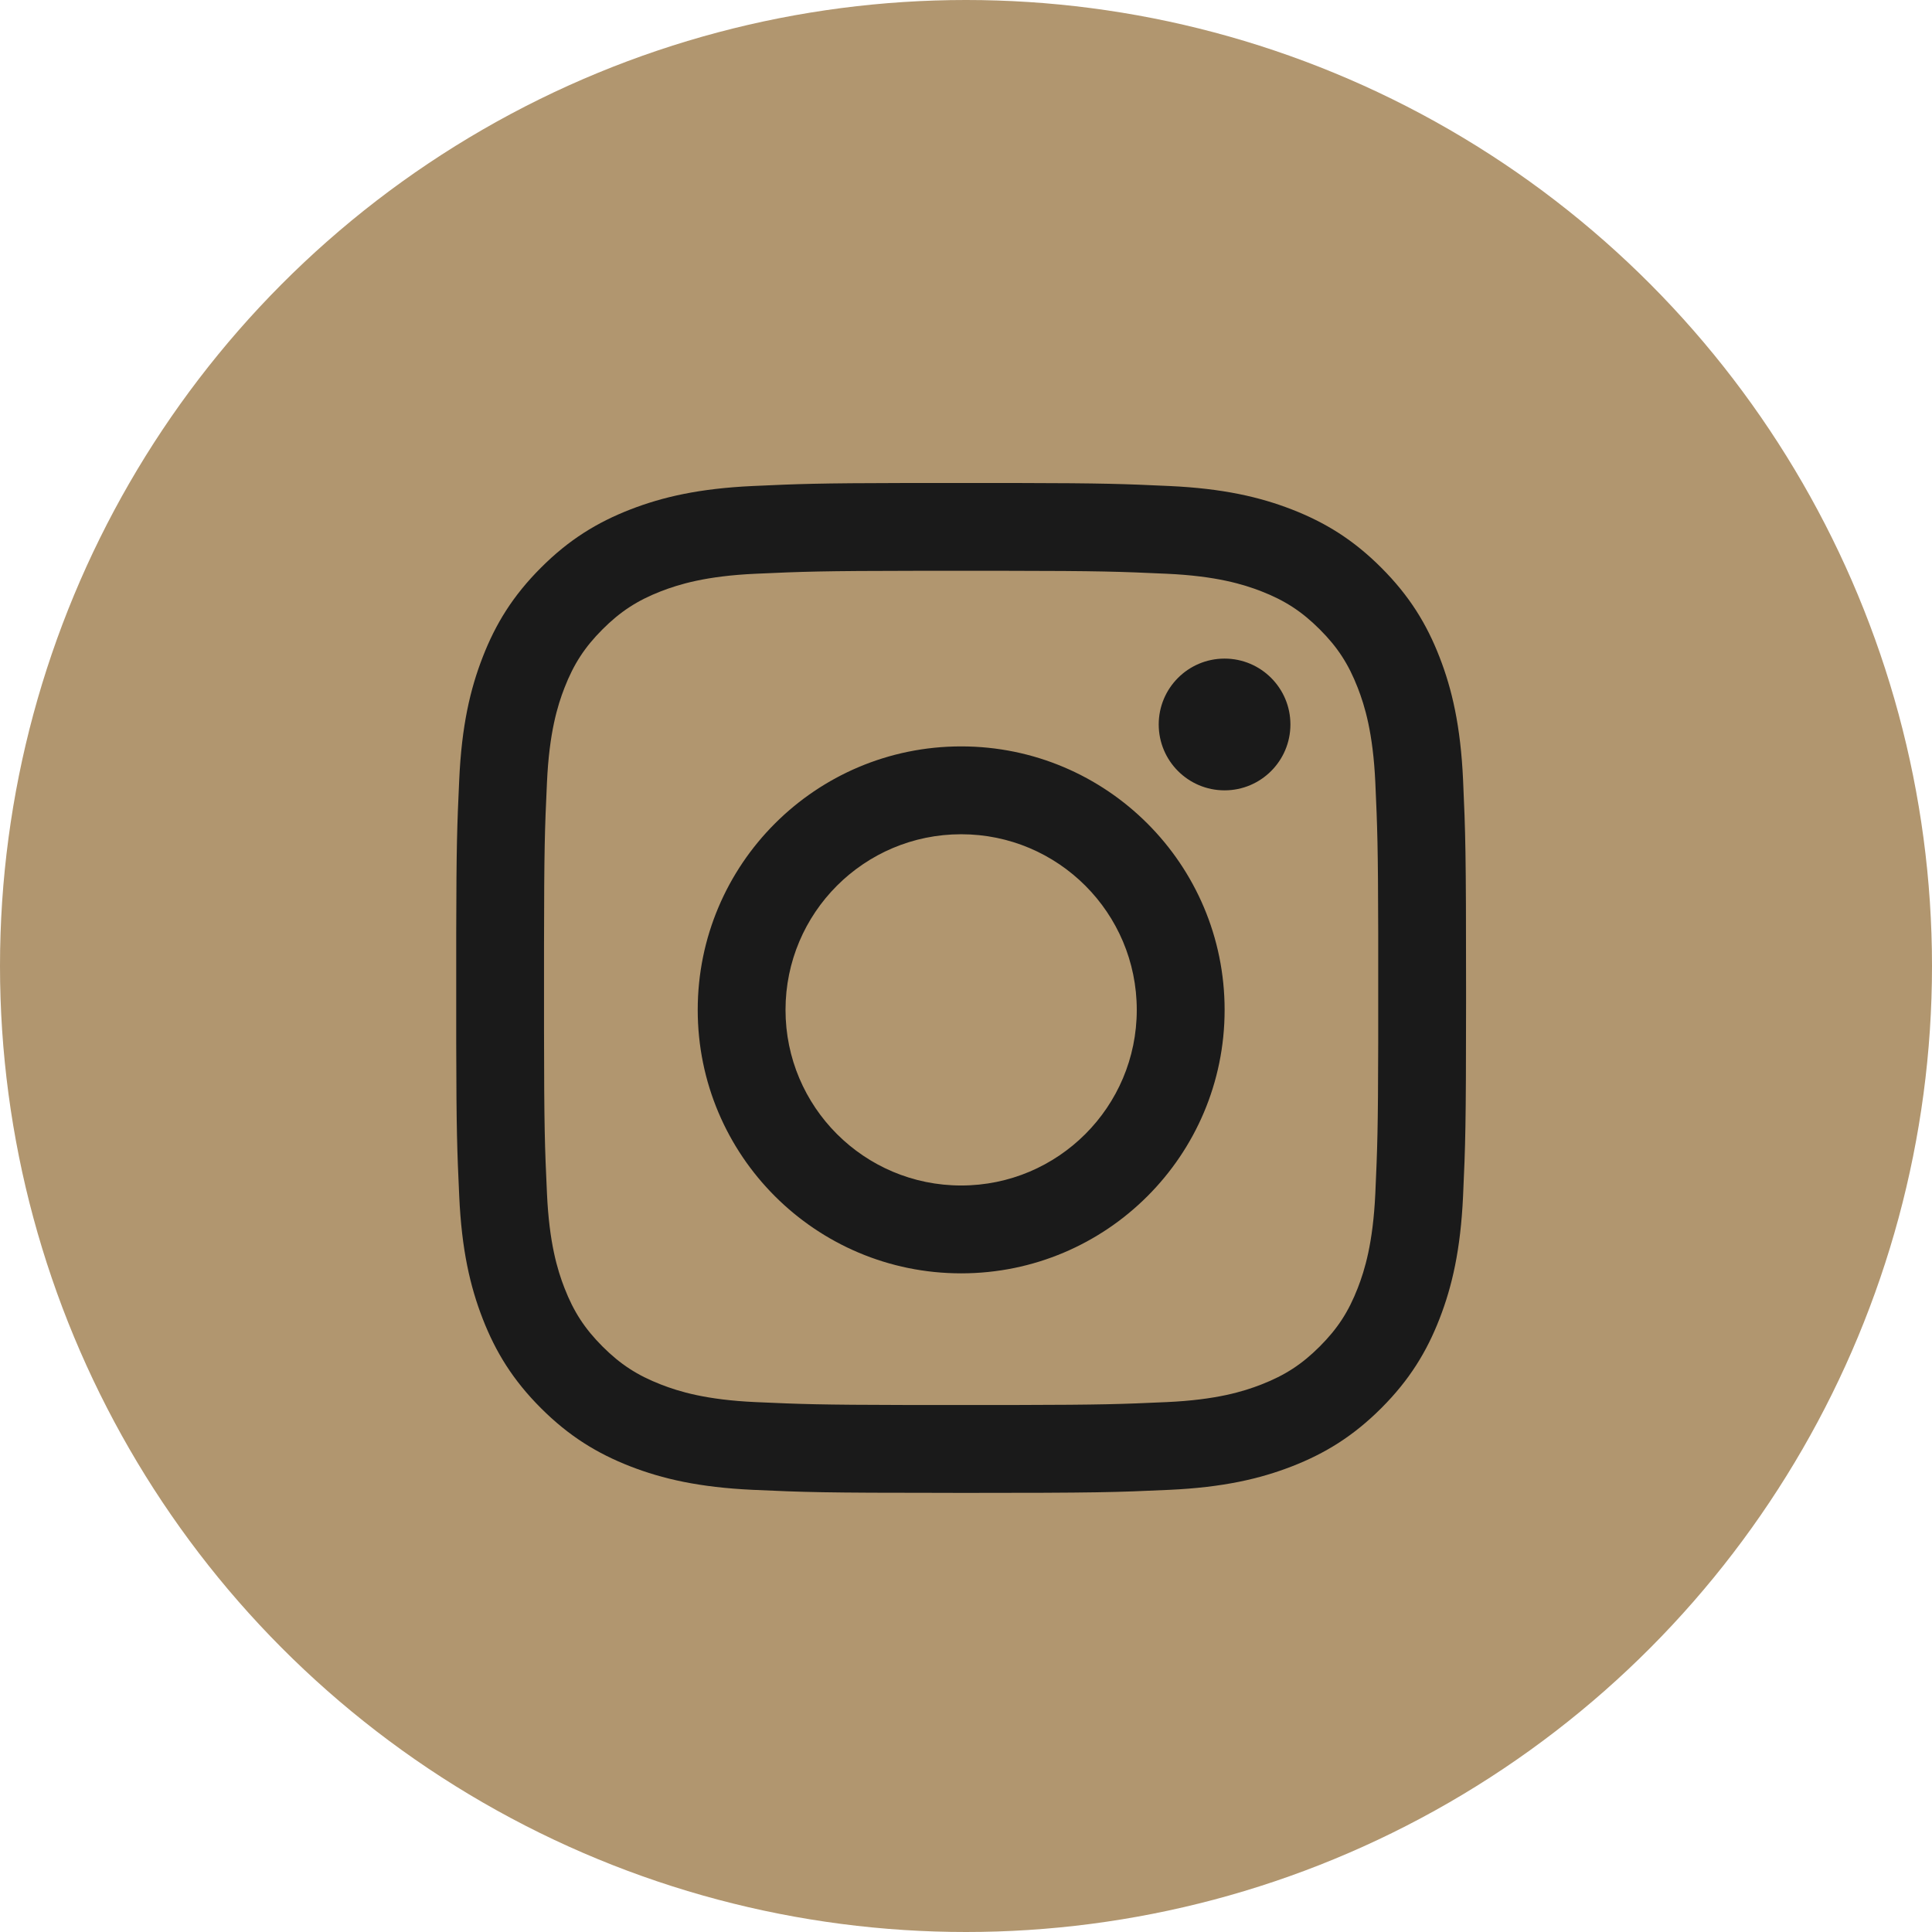
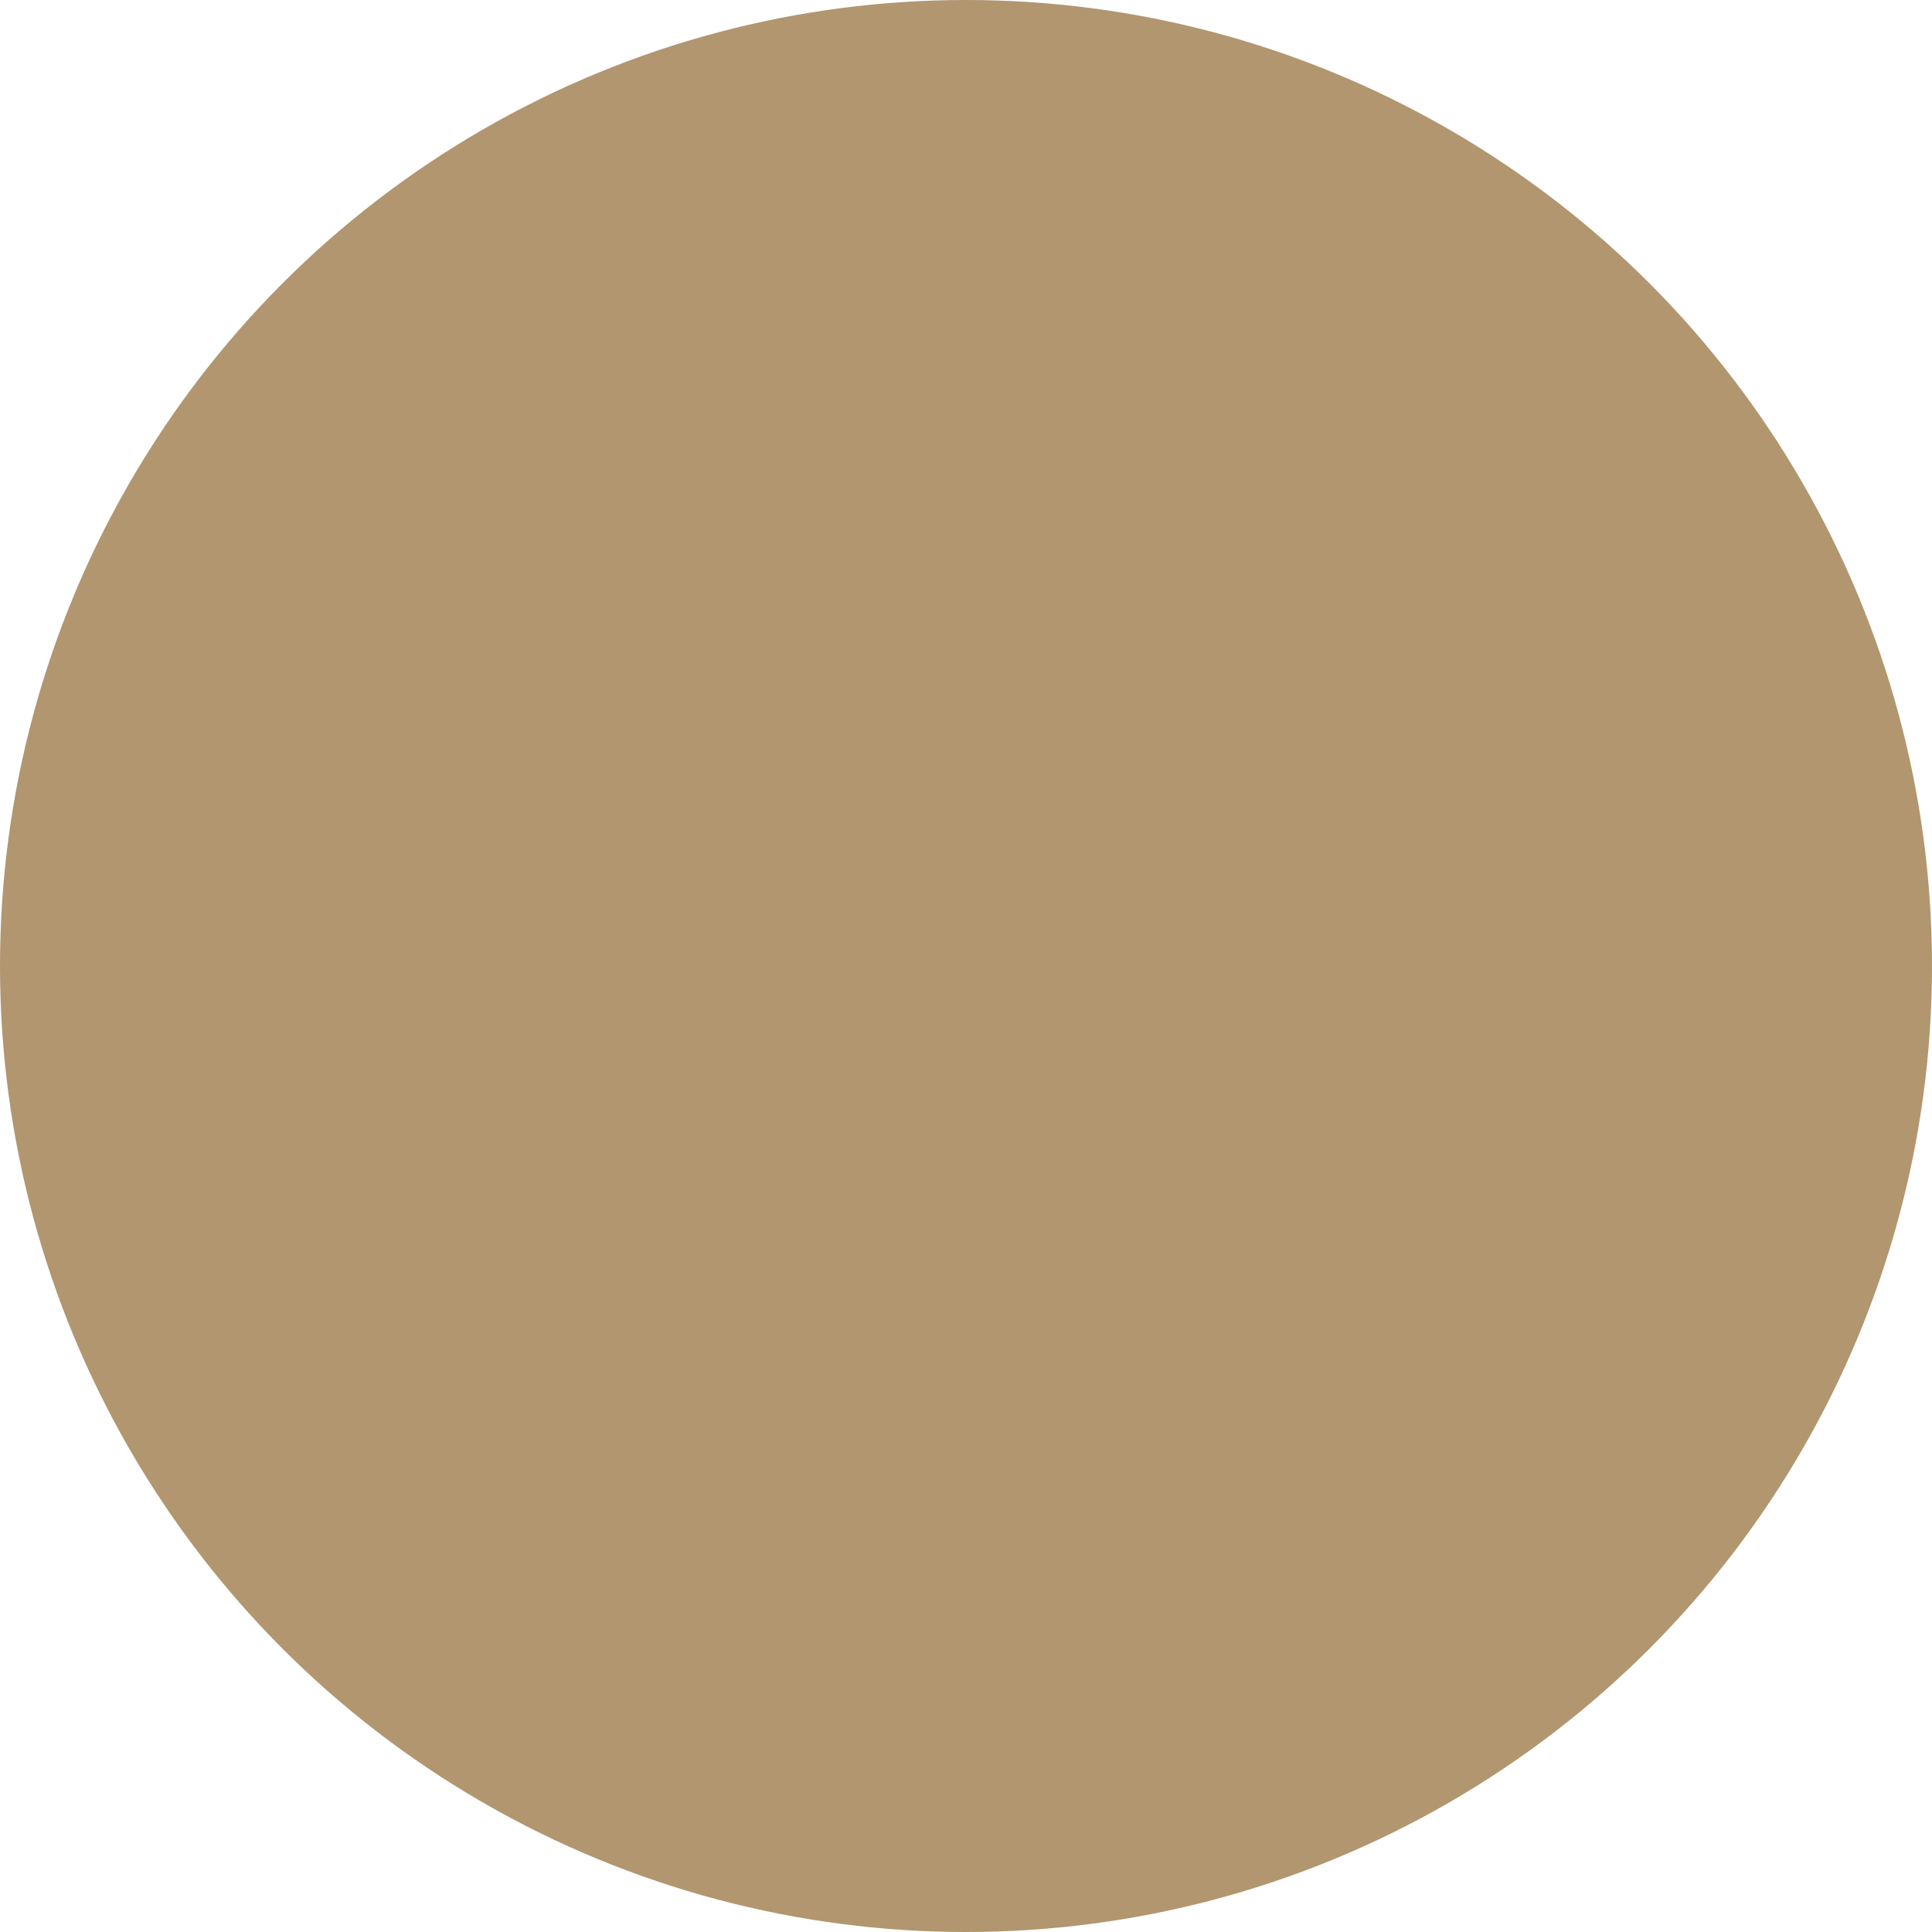
<svg xmlns="http://www.w3.org/2000/svg" width="36px" height="36px" viewBox="0 0 36 36" version="1.1">
  <title>Instagram</title>
  <g id="Resultatseite" stroke="none" stroke-width="1" fill="none" fill-rule="evenodd">
    <g id="Resultatseite-&gt;-Filter-Open-Update-Kachelansicht-Reduziert-Copy-2" transform="translate(-183, -2674)">
      <g id="Footer" transform="translate(0, 2485)">
        <rect id="Container" fill="none" x="0" y="0" width="1440" height="297" />
        <g id="Col-1-&gt;-Kontakt" transform="translate(129, 73)">
          <g id="Instagram" transform="translate(54, 116)">
            <circle id="Oval" fill="#B1966F" cx="18" cy="18" r="18" />
-             <path d="M18.94,9 C20.579,9.003 20.939,9.017 21.788,9.056 C22.79,9.102 23.474,9.261 24.072,9.493 C24.691,9.734 25.216,10.055 25.739,10.579 C26.262,11.102 26.584,11.626 26.824,12.245 C27.057,12.844 27.216,13.528 27.262,14.529 C27.307,15.533 27.318,15.853 27.318,18.408 L27.318,18.694 C27.317,20.989 27.306,21.323 27.262,22.288 C27.216,23.289 27.057,23.973 26.824,24.572 C26.584,25.19 26.262,25.715 25.739,26.238 C25.216,26.761 24.691,27.083 24.072,27.324 C23.474,27.556 22.79,27.715 21.788,27.761 C20.785,27.807 20.464,27.818 17.909,27.818 L17.624,27.817 C15.328,27.817 14.995,27.805 14.03,27.761 C13.028,27.715 12.344,27.556 11.746,27.324 C11.127,27.083 10.602,26.761 10.079,26.238 C9.556,25.715 9.234,25.19 8.994,24.572 C8.761,23.973 8.602,23.289 8.557,22.288 C8.518,21.439 8.504,21.079 8.501,19.44 L8.501,17.377 C8.504,15.738 8.518,15.378 8.557,14.529 C8.602,13.528 8.761,12.844 8.994,12.245 C9.234,11.626 9.556,11.102 10.079,10.579 C10.602,10.055 11.127,9.734 11.746,9.493 C12.344,9.261 13.028,9.102 14.03,9.056 C14.879,9.017 15.239,9.003 16.878,9 Z M18.701,10.636 L17.117,10.636 C15.299,10.638 14.962,10.651 14.078,10.691 C13.154,10.733 12.652,10.888 12.317,11.017 C11.875,11.189 11.559,11.395 11.227,11.727 C10.896,12.058 10.69,12.374 10.518,12.817 C10.388,13.151 10.234,13.653 10.192,14.577 C10.151,15.462 10.139,15.798 10.137,17.617 L10.137,19.2 C10.139,21.018 10.151,21.355 10.192,22.24 C10.234,23.164 10.388,23.666 10.518,24 C10.69,24.443 10.896,24.758 11.227,25.09 C11.559,25.422 11.875,25.627 12.317,25.799 C12.652,25.929 13.154,26.084 14.078,26.126 C14.924,26.164 15.269,26.177 16.888,26.18 L18.93,26.18 C20.55,26.177 20.894,26.164 21.74,26.126 C22.665,26.084 23.167,25.929 23.501,25.799 C23.943,25.627 24.259,25.422 24.591,25.09 C24.923,24.758 25.128,24.443 25.3,24 C25.43,23.666 25.584,23.164 25.627,22.24 C25.665,21.394 25.678,21.049 25.681,19.429 L25.681,17.388 C25.678,15.768 25.665,15.423 25.627,14.577 C25.584,13.653 25.43,13.151 25.3,12.817 C25.128,12.374 24.923,12.058 24.591,11.727 C24.259,11.395 23.943,11.189 23.501,11.017 C23.167,10.888 22.665,10.733 21.74,10.691 C20.856,10.651 20.519,10.638 18.701,10.636 Z M17.91,13.908 C20.621,13.908 22.819,16.106 22.819,18.818 C22.819,21.529 20.621,23.727 17.91,23.727 C15.199,23.727 13.001,21.529 13.001,18.818 C13.001,16.106 15.199,13.908 17.91,13.908 Z M17.91,15.545 C16.102,15.545 14.637,17.01 14.637,18.818 C14.637,20.625 16.102,22.09 17.91,22.09 C19.717,22.09 21.182,20.625 21.182,18.818 C21.182,17.01 19.717,15.545 17.91,15.545 Z M22.818,12.272 C23.496,12.272 24.045,12.822 24.045,13.499 C24.045,14.177 23.496,14.727 22.818,14.727 C22.14,14.727 21.591,14.177 21.591,13.499 C21.591,12.822 22.14,12.272 22.818,12.272 Z" fill="#1A1A1A" />
          </g>
        </g>
      </g>
    </g>
  </g>
</svg>